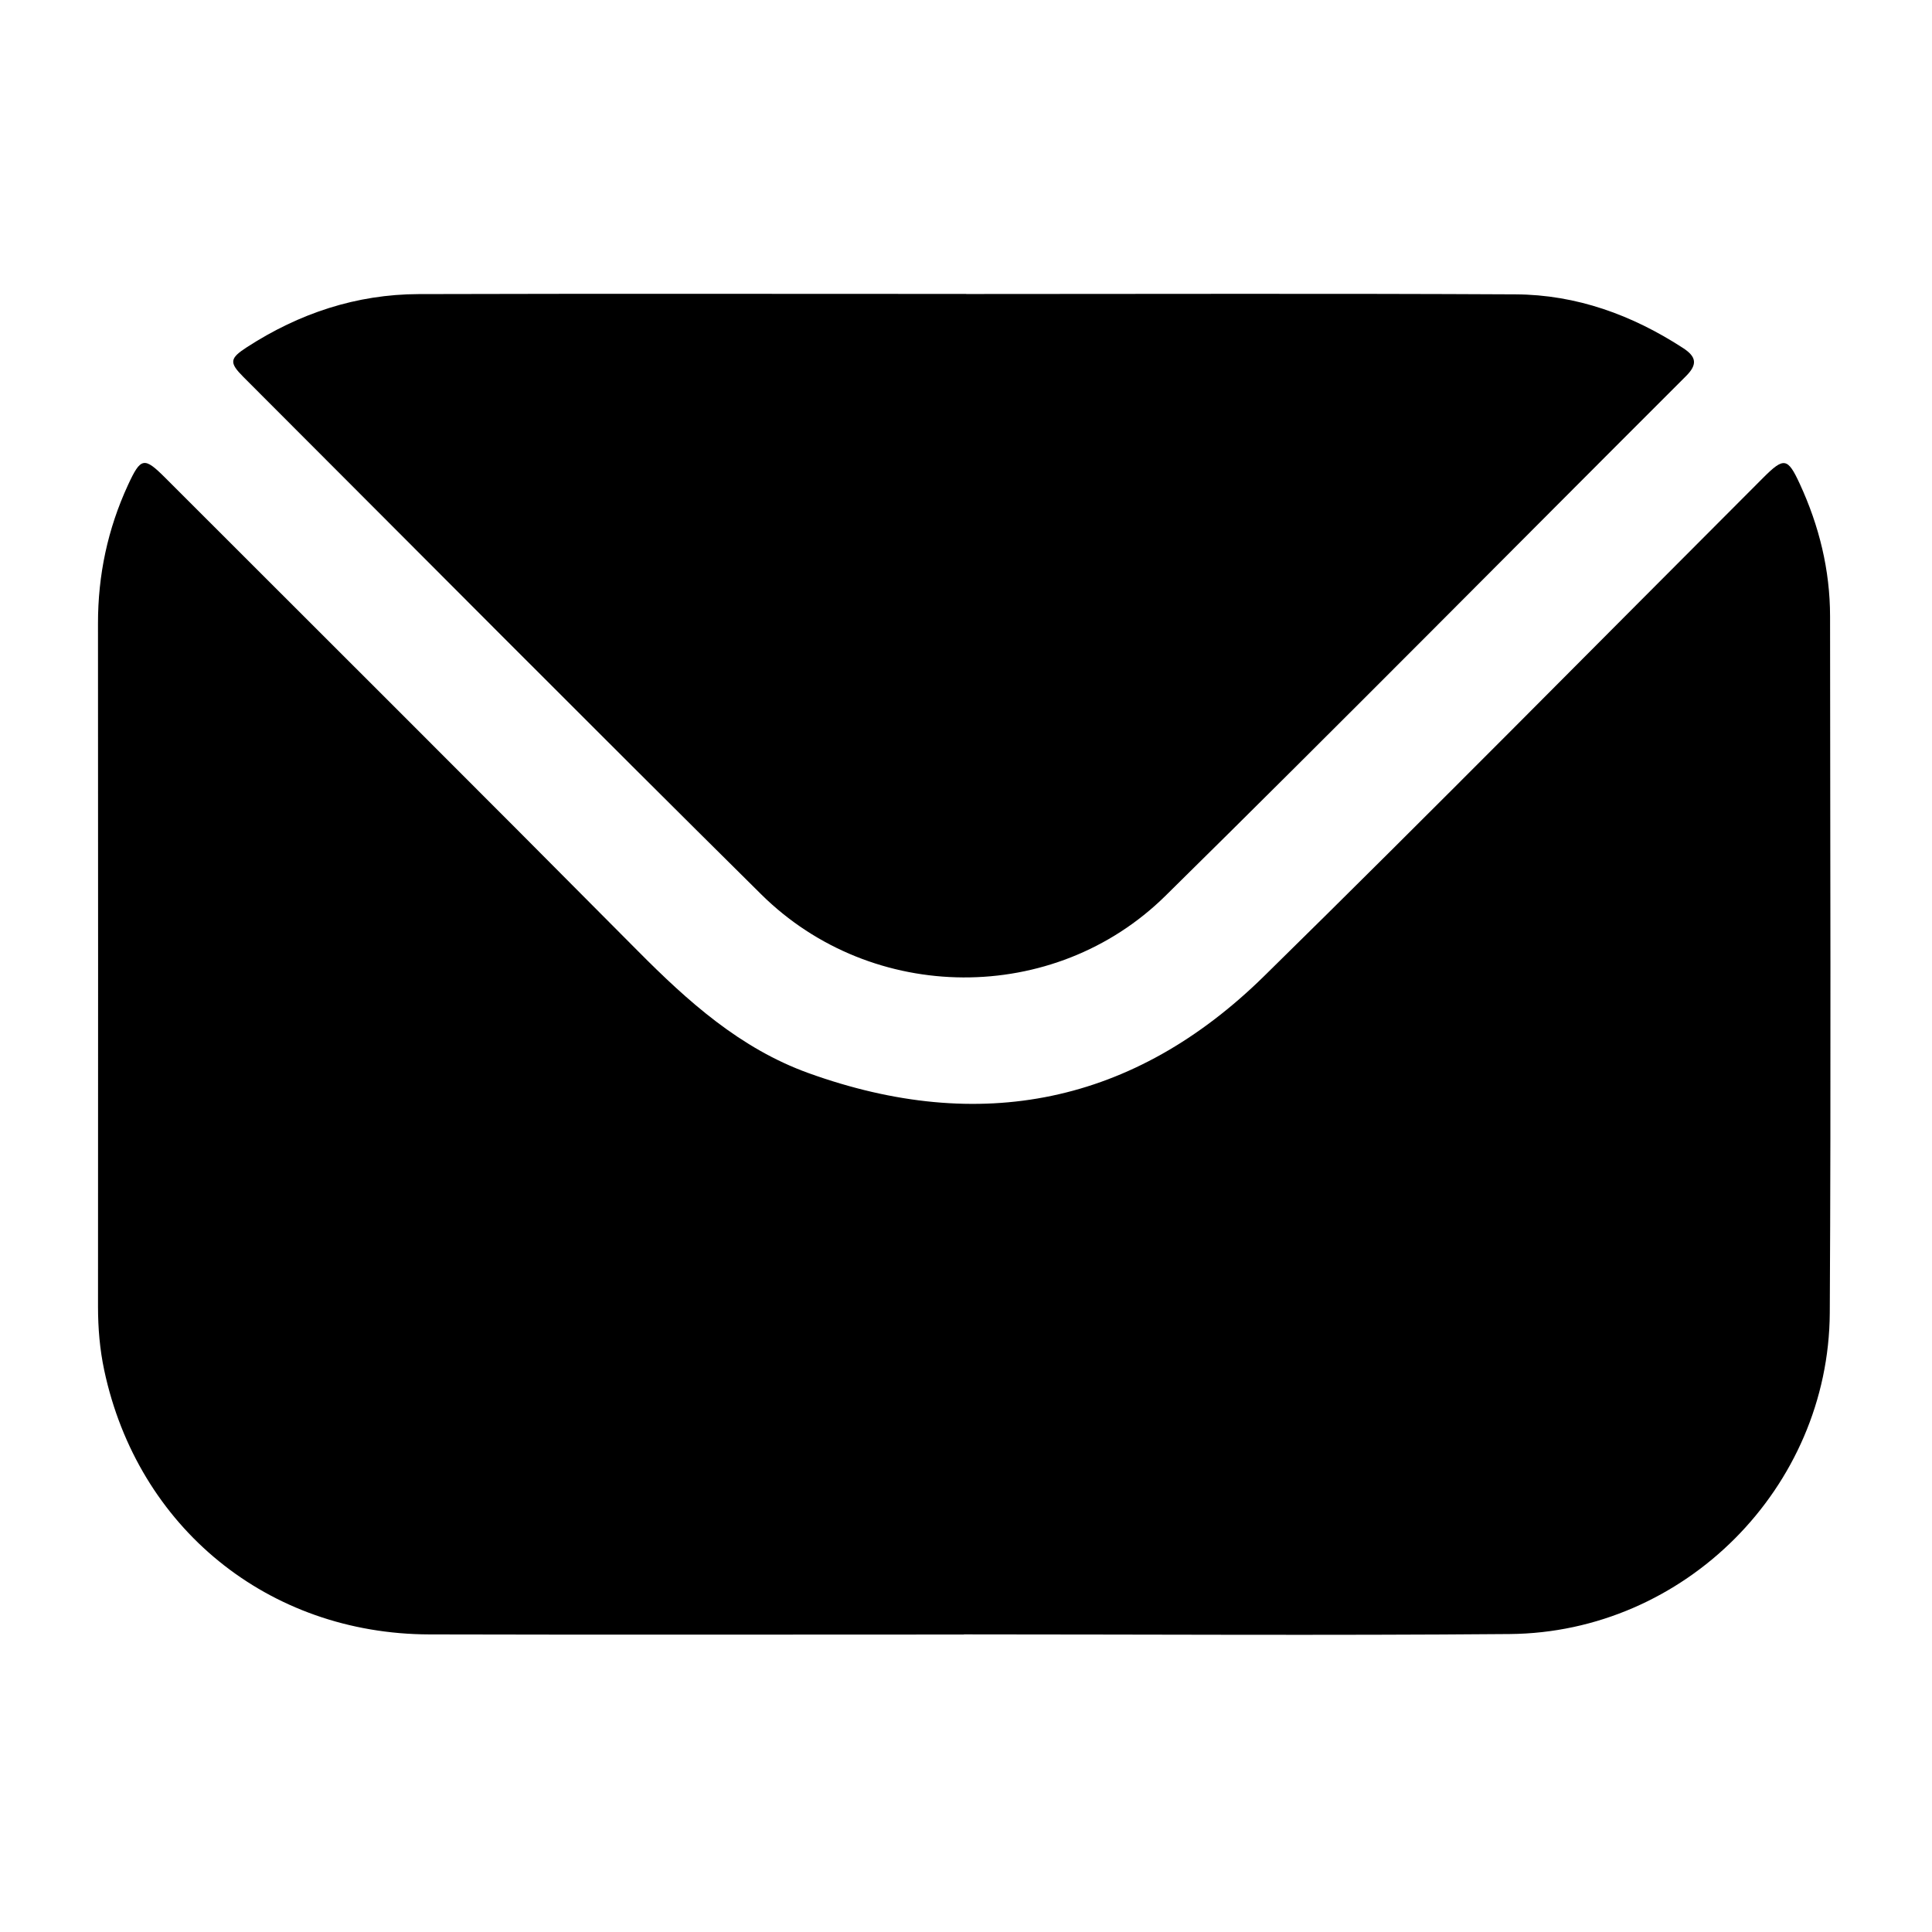
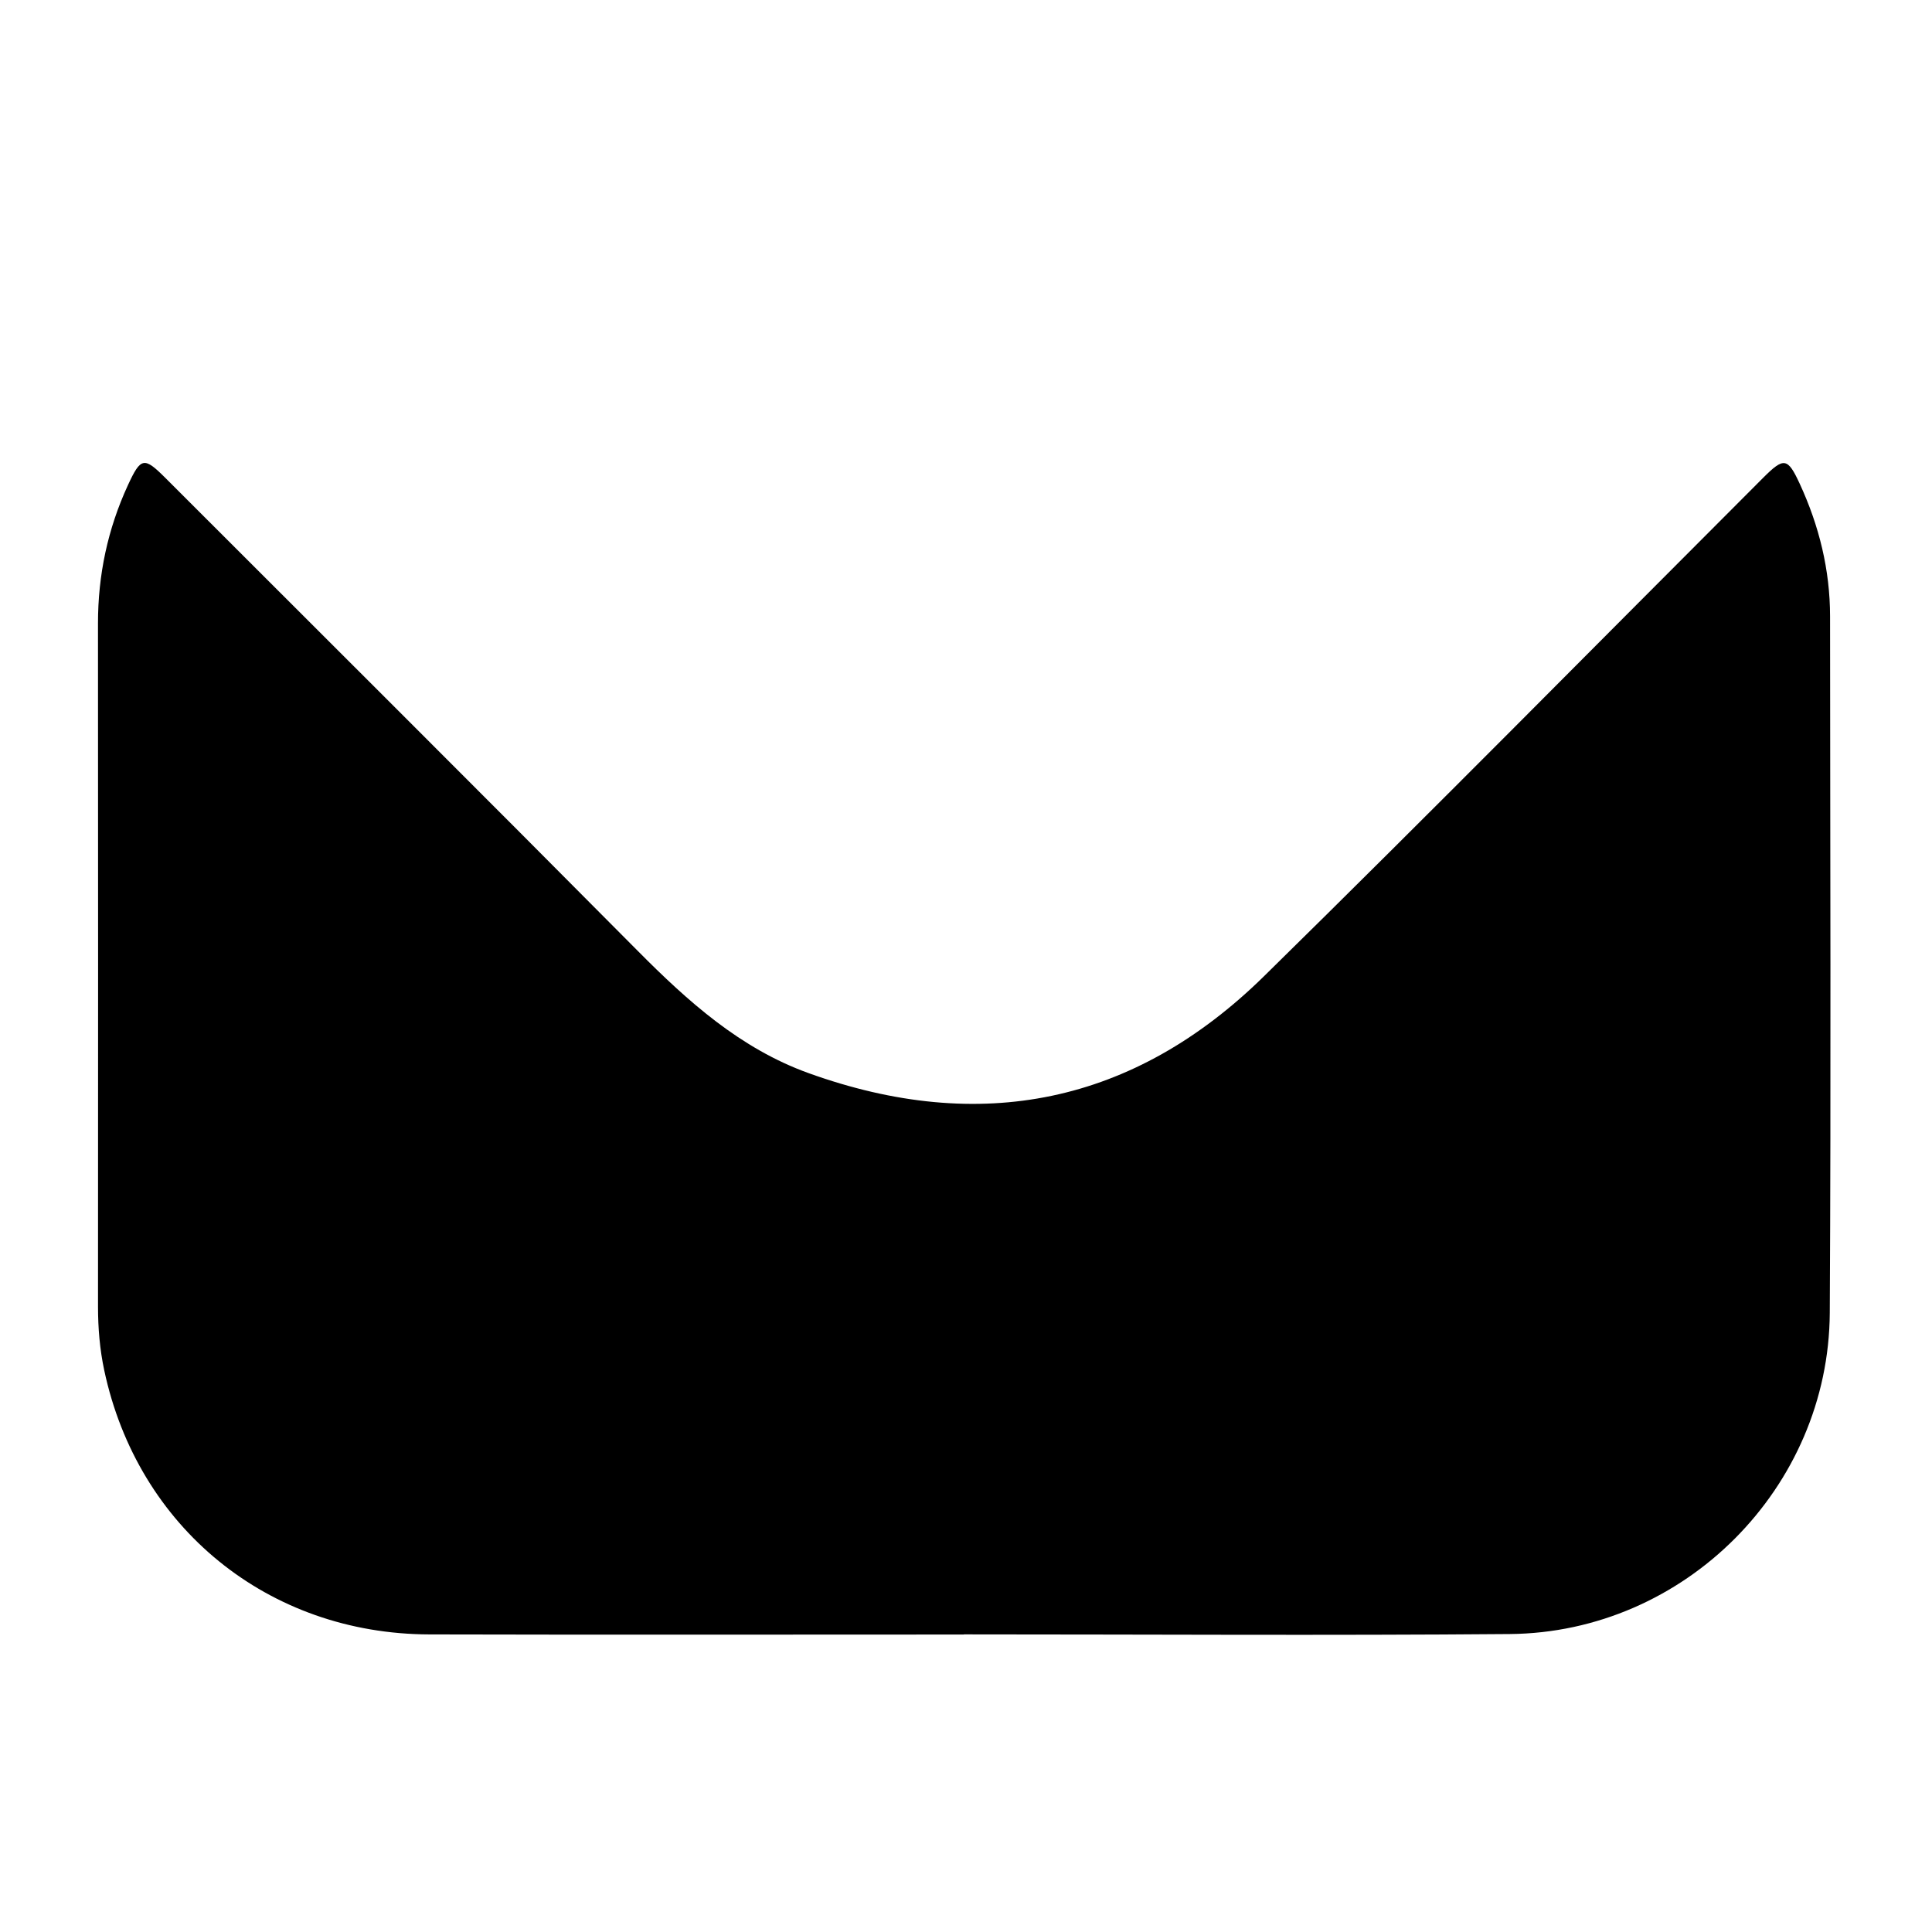
<svg xmlns="http://www.w3.org/2000/svg" width="67" height="67" viewBox="0 0 67 67" fill="none">
  <path d="M33.427 56.684C27.248 56.684 21.069 56.696 14.891 56.68C9.298 56.666 4.775 52.977 3.614 47.517C3.46 46.792 3.399 46.057 3.399 45.315C3.402 37.416 3.404 29.518 3.398 21.62C3.397 19.942 3.735 18.343 4.438 16.821C4.883 15.858 4.997 15.836 5.733 16.572C11.194 22.034 16.667 27.483 22.107 32.966C23.852 34.726 25.675 36.363 28.041 37.215C33.986 39.357 39.316 38.29 43.831 33.858C49.653 28.143 55.382 22.332 61.151 16.563C61.864 15.851 61.995 15.871 62.413 16.776C63.087 18.235 63.464 19.765 63.465 21.375C63.468 29.426 63.5 37.477 63.455 45.527C63.421 51.597 58.417 56.616 52.354 56.667C46.046 56.72 39.736 56.679 33.427 56.679V56.684Z" fill="black" />
-   <path d="M33.506 10.196C39.857 10.196 46.208 10.175 52.559 10.208C54.669 10.219 56.599 10.921 58.369 12.071C58.837 12.375 58.869 12.644 58.469 13.043C52.451 19.051 46.474 25.102 40.414 31.069C36.554 34.87 30.247 34.825 26.398 31.015C20.385 25.062 14.424 19.058 8.442 13.074C7.942 12.573 7.96 12.429 8.569 12.036C10.379 10.865 12.36 10.206 14.519 10.199C20.848 10.181 27.177 10.193 33.506 10.193V10.196Z" fill="black" />
</svg>